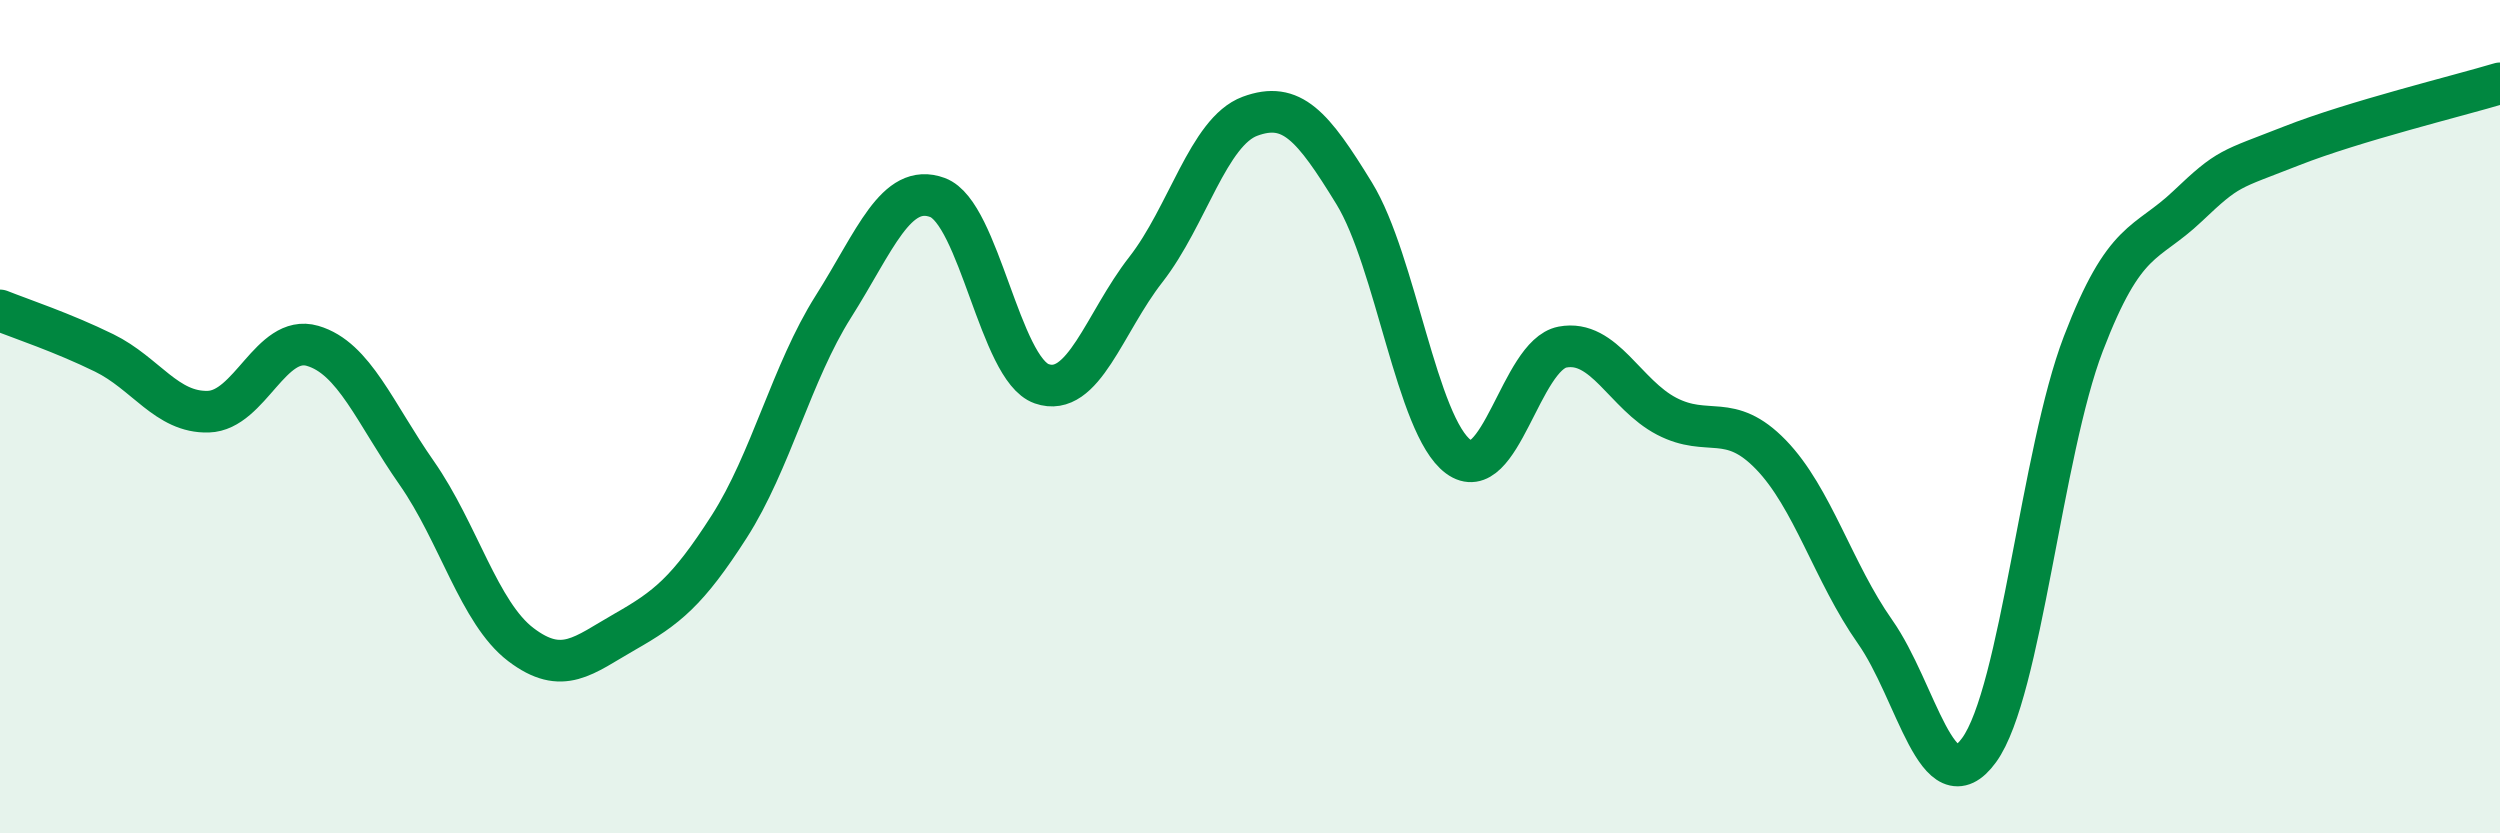
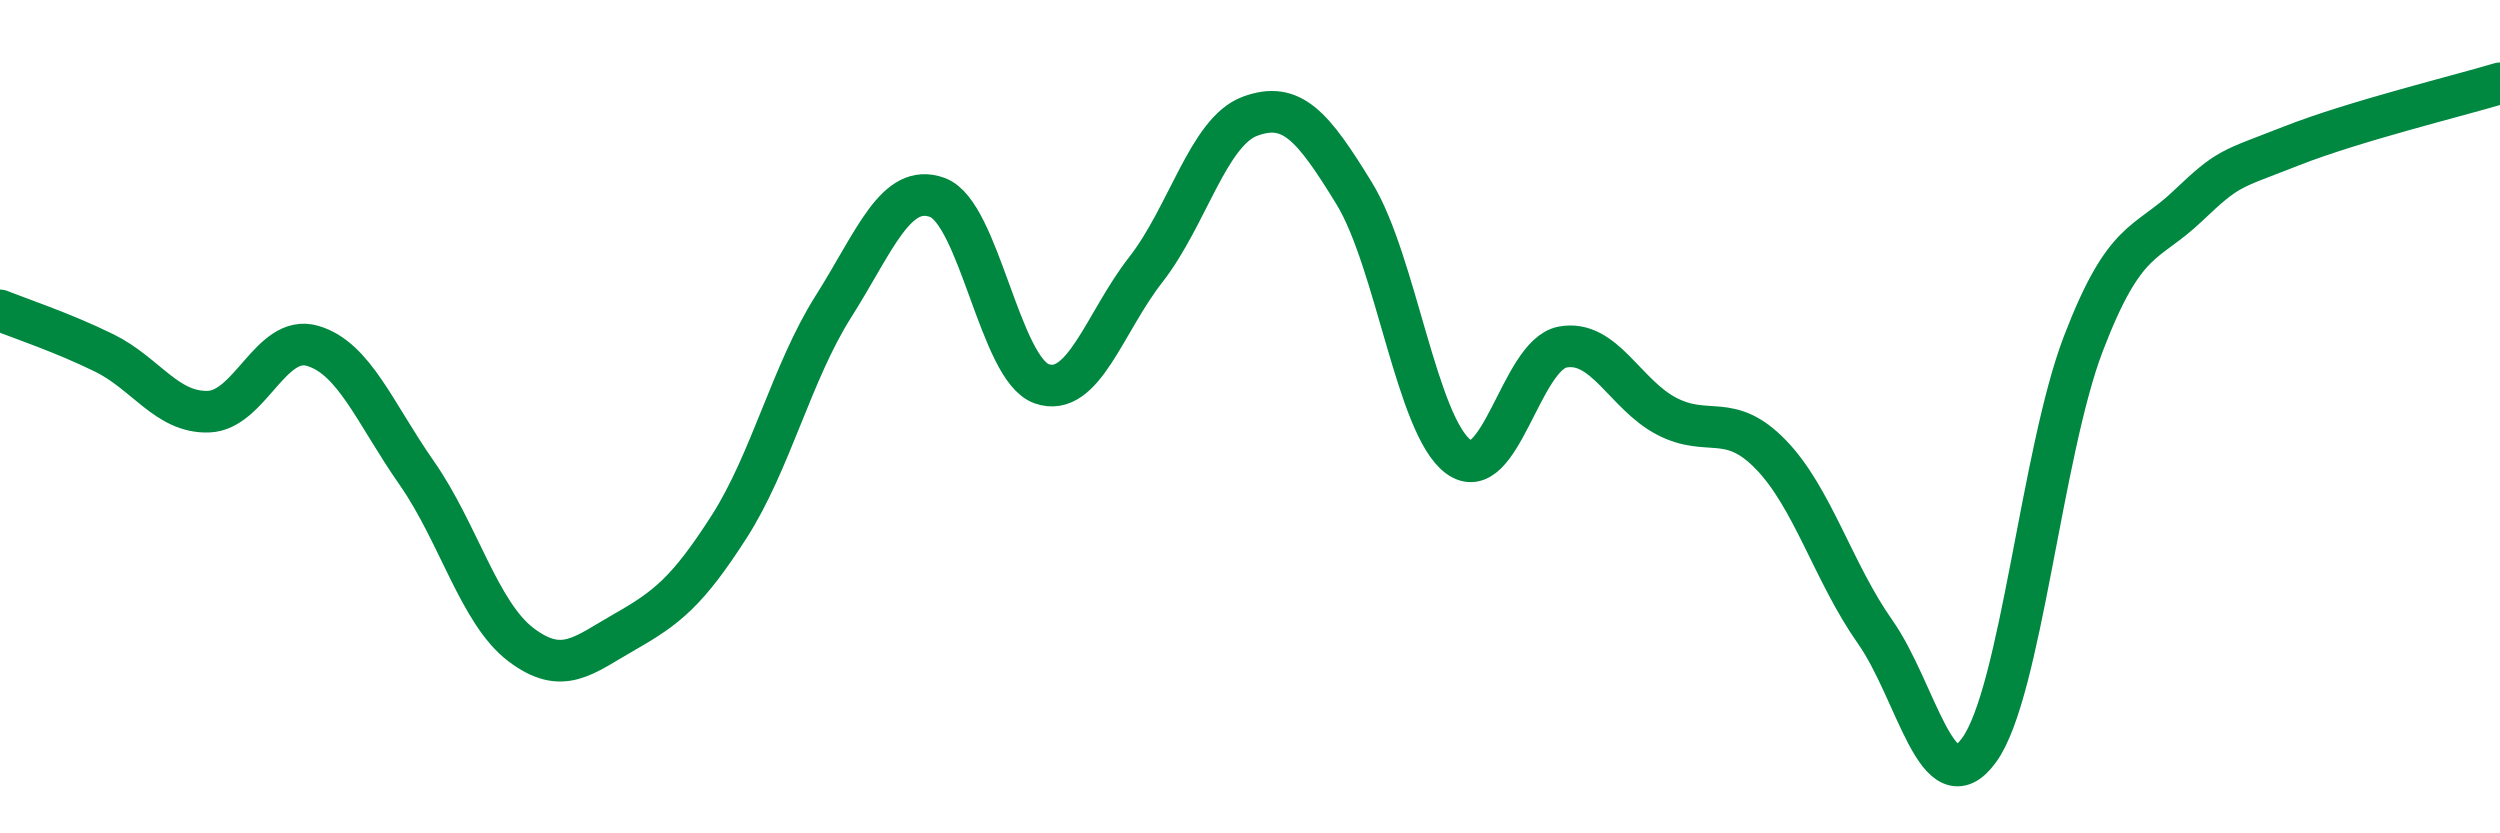
<svg xmlns="http://www.w3.org/2000/svg" width="60" height="20" viewBox="0 0 60 20">
-   <path d="M 0,7.45 C 0.5,7.65 1.5,7.98 2.5,8.47 C 3.5,8.96 4,9.91 5,9.88 C 6,9.85 6.5,8.01 7.5,8.3 C 8.5,8.59 9,9.92 10,11.35 C 11,12.78 11.5,14.71 12.5,15.47 C 13.5,16.23 14,15.73 15,15.16 C 16,14.59 16.5,14.2 17.5,12.64 C 18.5,11.08 19,8.94 20,7.36 C 21,5.78 21.5,4.37 22.5,4.74 C 23.5,5.11 24,8.86 25,9.21 C 26,9.56 26.5,7.75 27.5,6.47 C 28.5,5.19 29,3.16 30,2.79 C 31,2.42 31.5,3.01 32.5,4.64 C 33.5,6.27 34,10.22 35,10.96 C 36,11.7 36.5,8.52 37.5,8.33 C 38.5,8.14 39,9.47 40,9.99 C 41,10.51 41.5,9.88 42.5,10.91 C 43.5,11.94 44,13.74 45,15.16 C 46,16.58 46.5,19.38 47.5,18 C 48.5,16.62 49,10.86 50,8.25 C 51,5.64 51.5,5.9 52.5,4.95 C 53.5,4 53.5,4.09 55,3.5 C 56.5,2.91 59,2.3 60,2L60 20L0 20Z" fill="#008740" opacity="0.1" stroke-linecap="round" stroke-linejoin="round" />
  <path d="M 0,7.45 C 0.5,7.65 1.5,7.98 2.5,8.47 C 3.5,8.96 4,9.91 5,9.88 C 6,9.85 6.5,8.01 7.5,8.3 C 8.5,8.59 9,9.92 10,11.35 C 11,12.78 11.5,14.71 12.5,15.47 C 13.5,16.23 14,15.73 15,15.16 C 16,14.59 16.5,14.2 17.5,12.64 C 18.5,11.08 19,8.94 20,7.36 C 21,5.78 21.5,4.37 22.5,4.74 C 23.5,5.11 24,8.86 25,9.21 C 26,9.56 26.5,7.75 27.5,6.47 C 28.5,5.19 29,3.16 30,2.79 C 31,2.42 31.5,3.01 32.5,4.64 C 33.5,6.27 34,10.22 35,10.96 C 36,11.7 36.5,8.52 37.5,8.33 C 38.5,8.14 39,9.47 40,9.99 C 41,10.51 41.5,9.88 42.5,10.91 C 43.5,11.94 44,13.74 45,15.16 C 46,16.58 46.5,19.38 47.5,18 C 48.5,16.62 49,10.86 50,8.25 C 51,5.64 51.5,5.9 52.5,4.95 C 53.5,4 53.5,4.09 55,3.5 C 56.5,2.91 59,2.3 60,2" stroke="#008740" stroke-width="1" fill="none" stroke-linecap="round" stroke-linejoin="round" />
</svg>